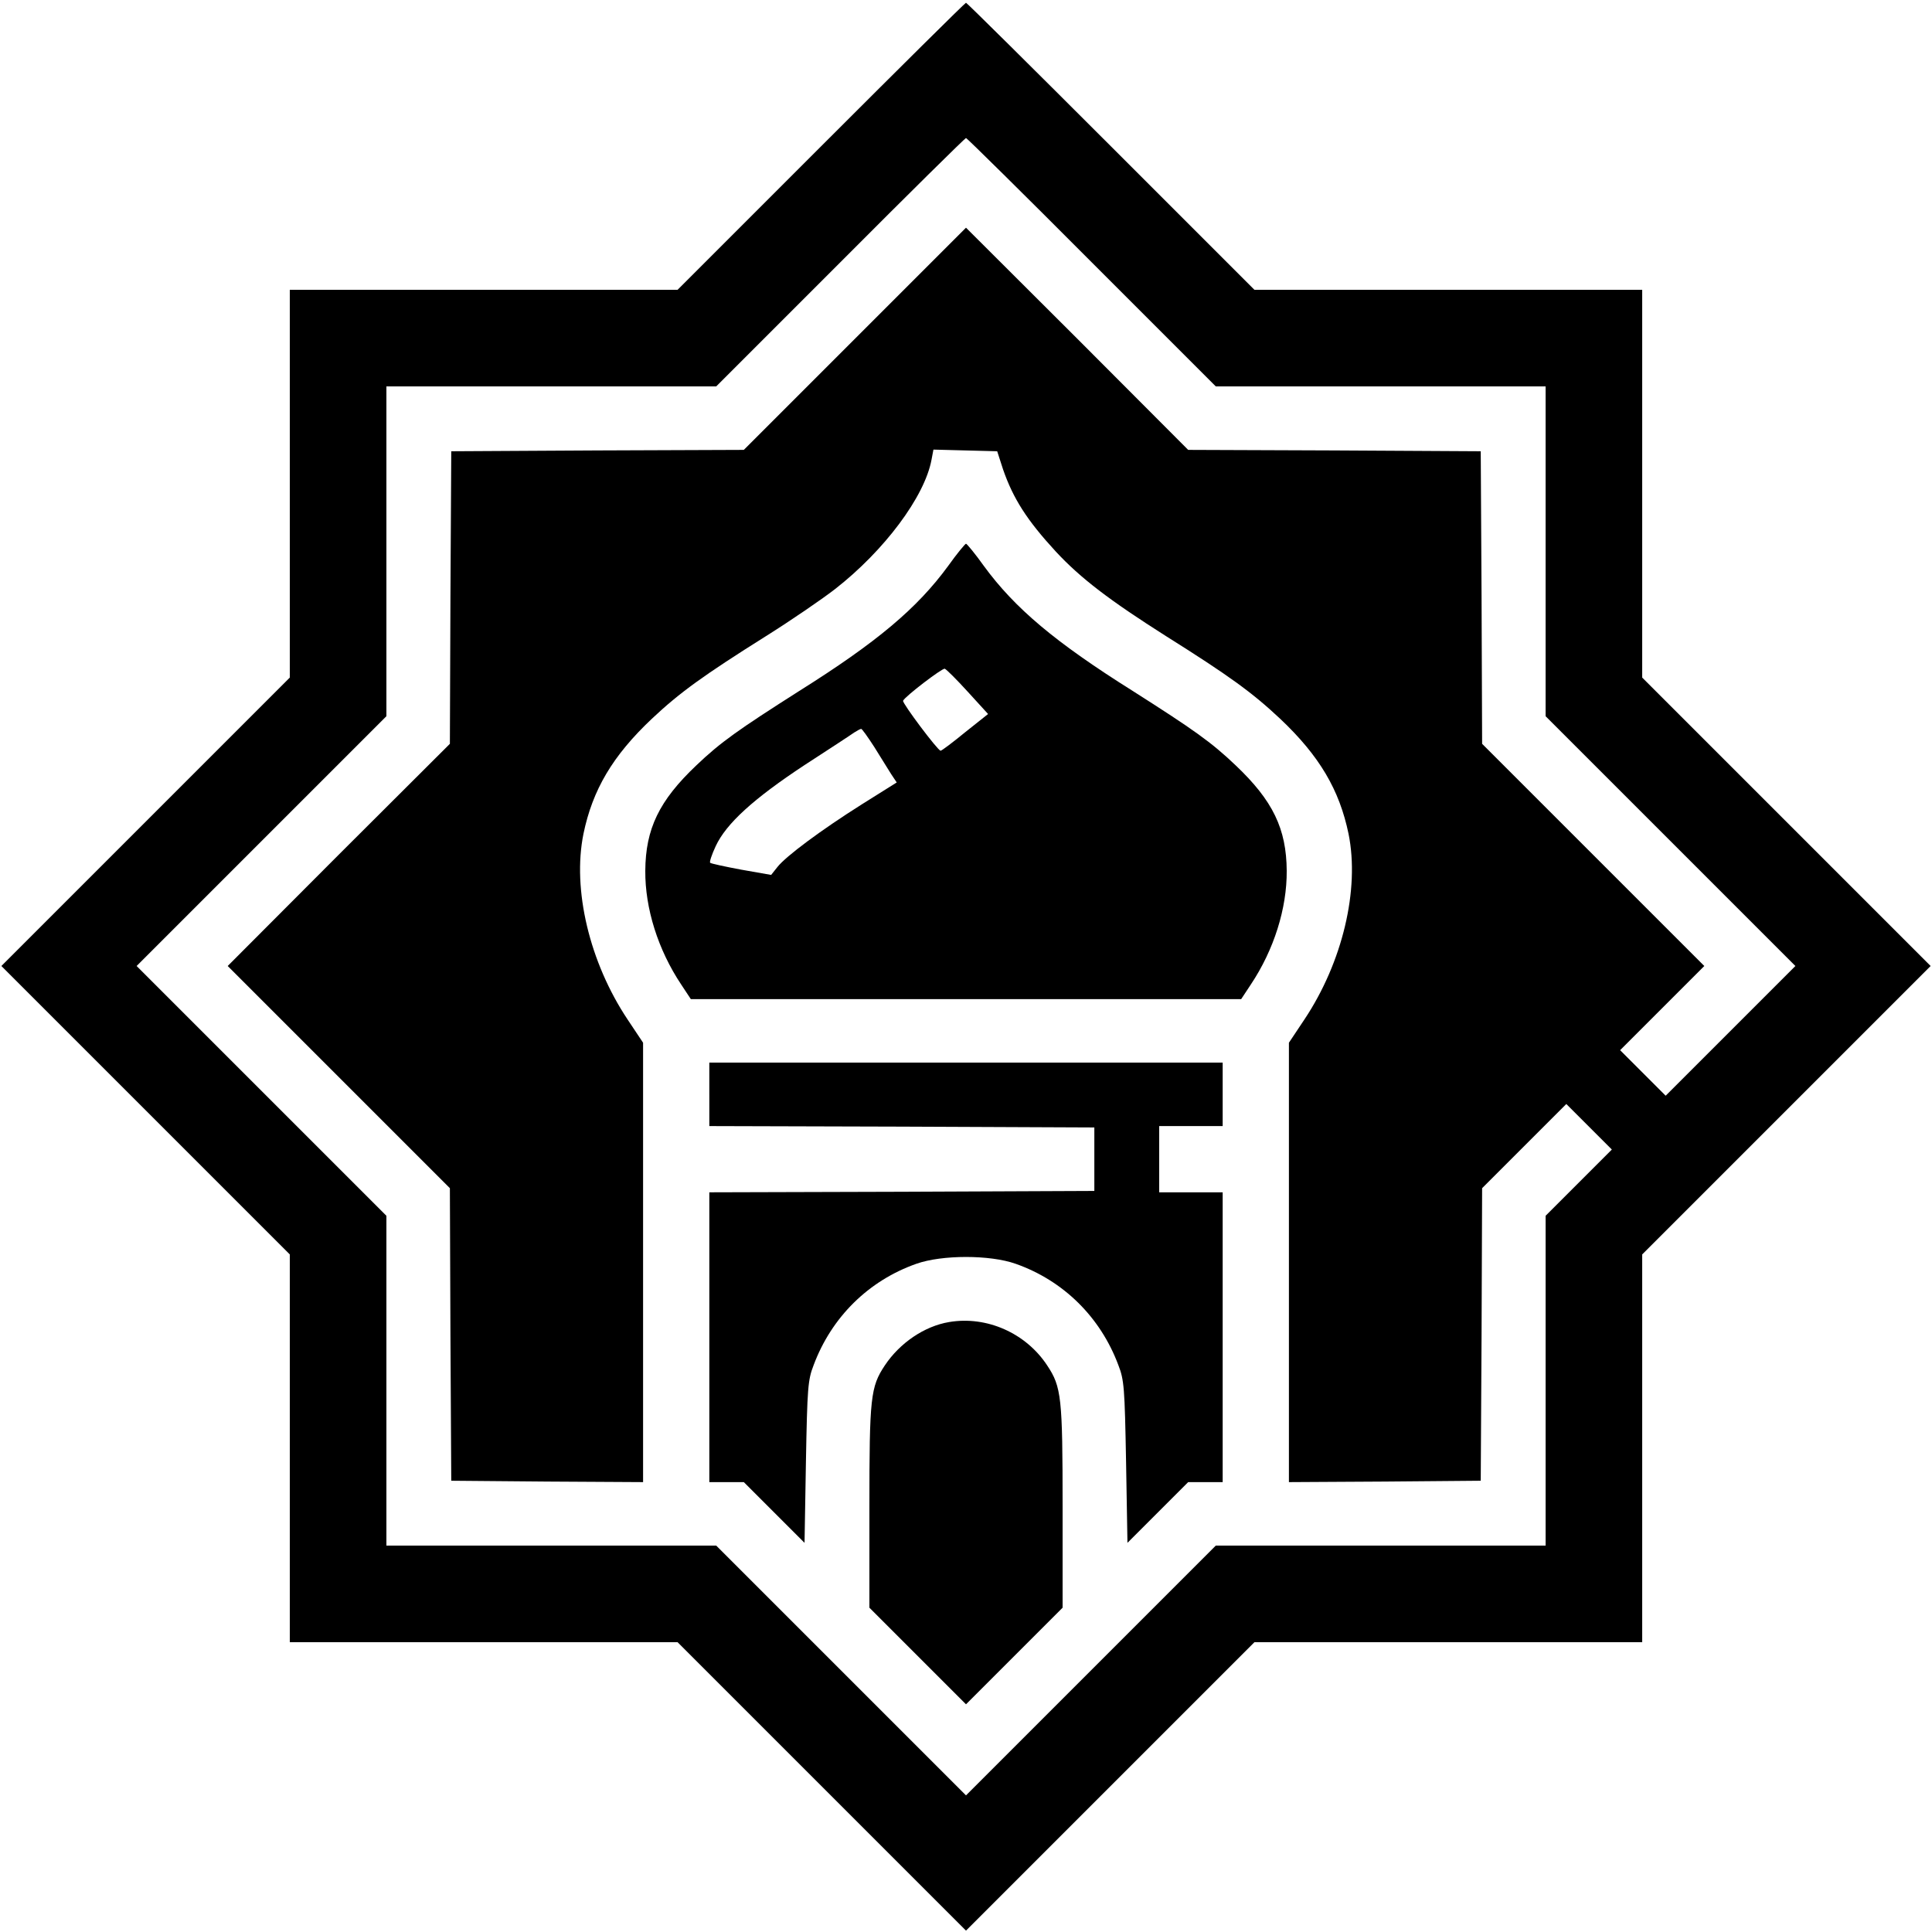
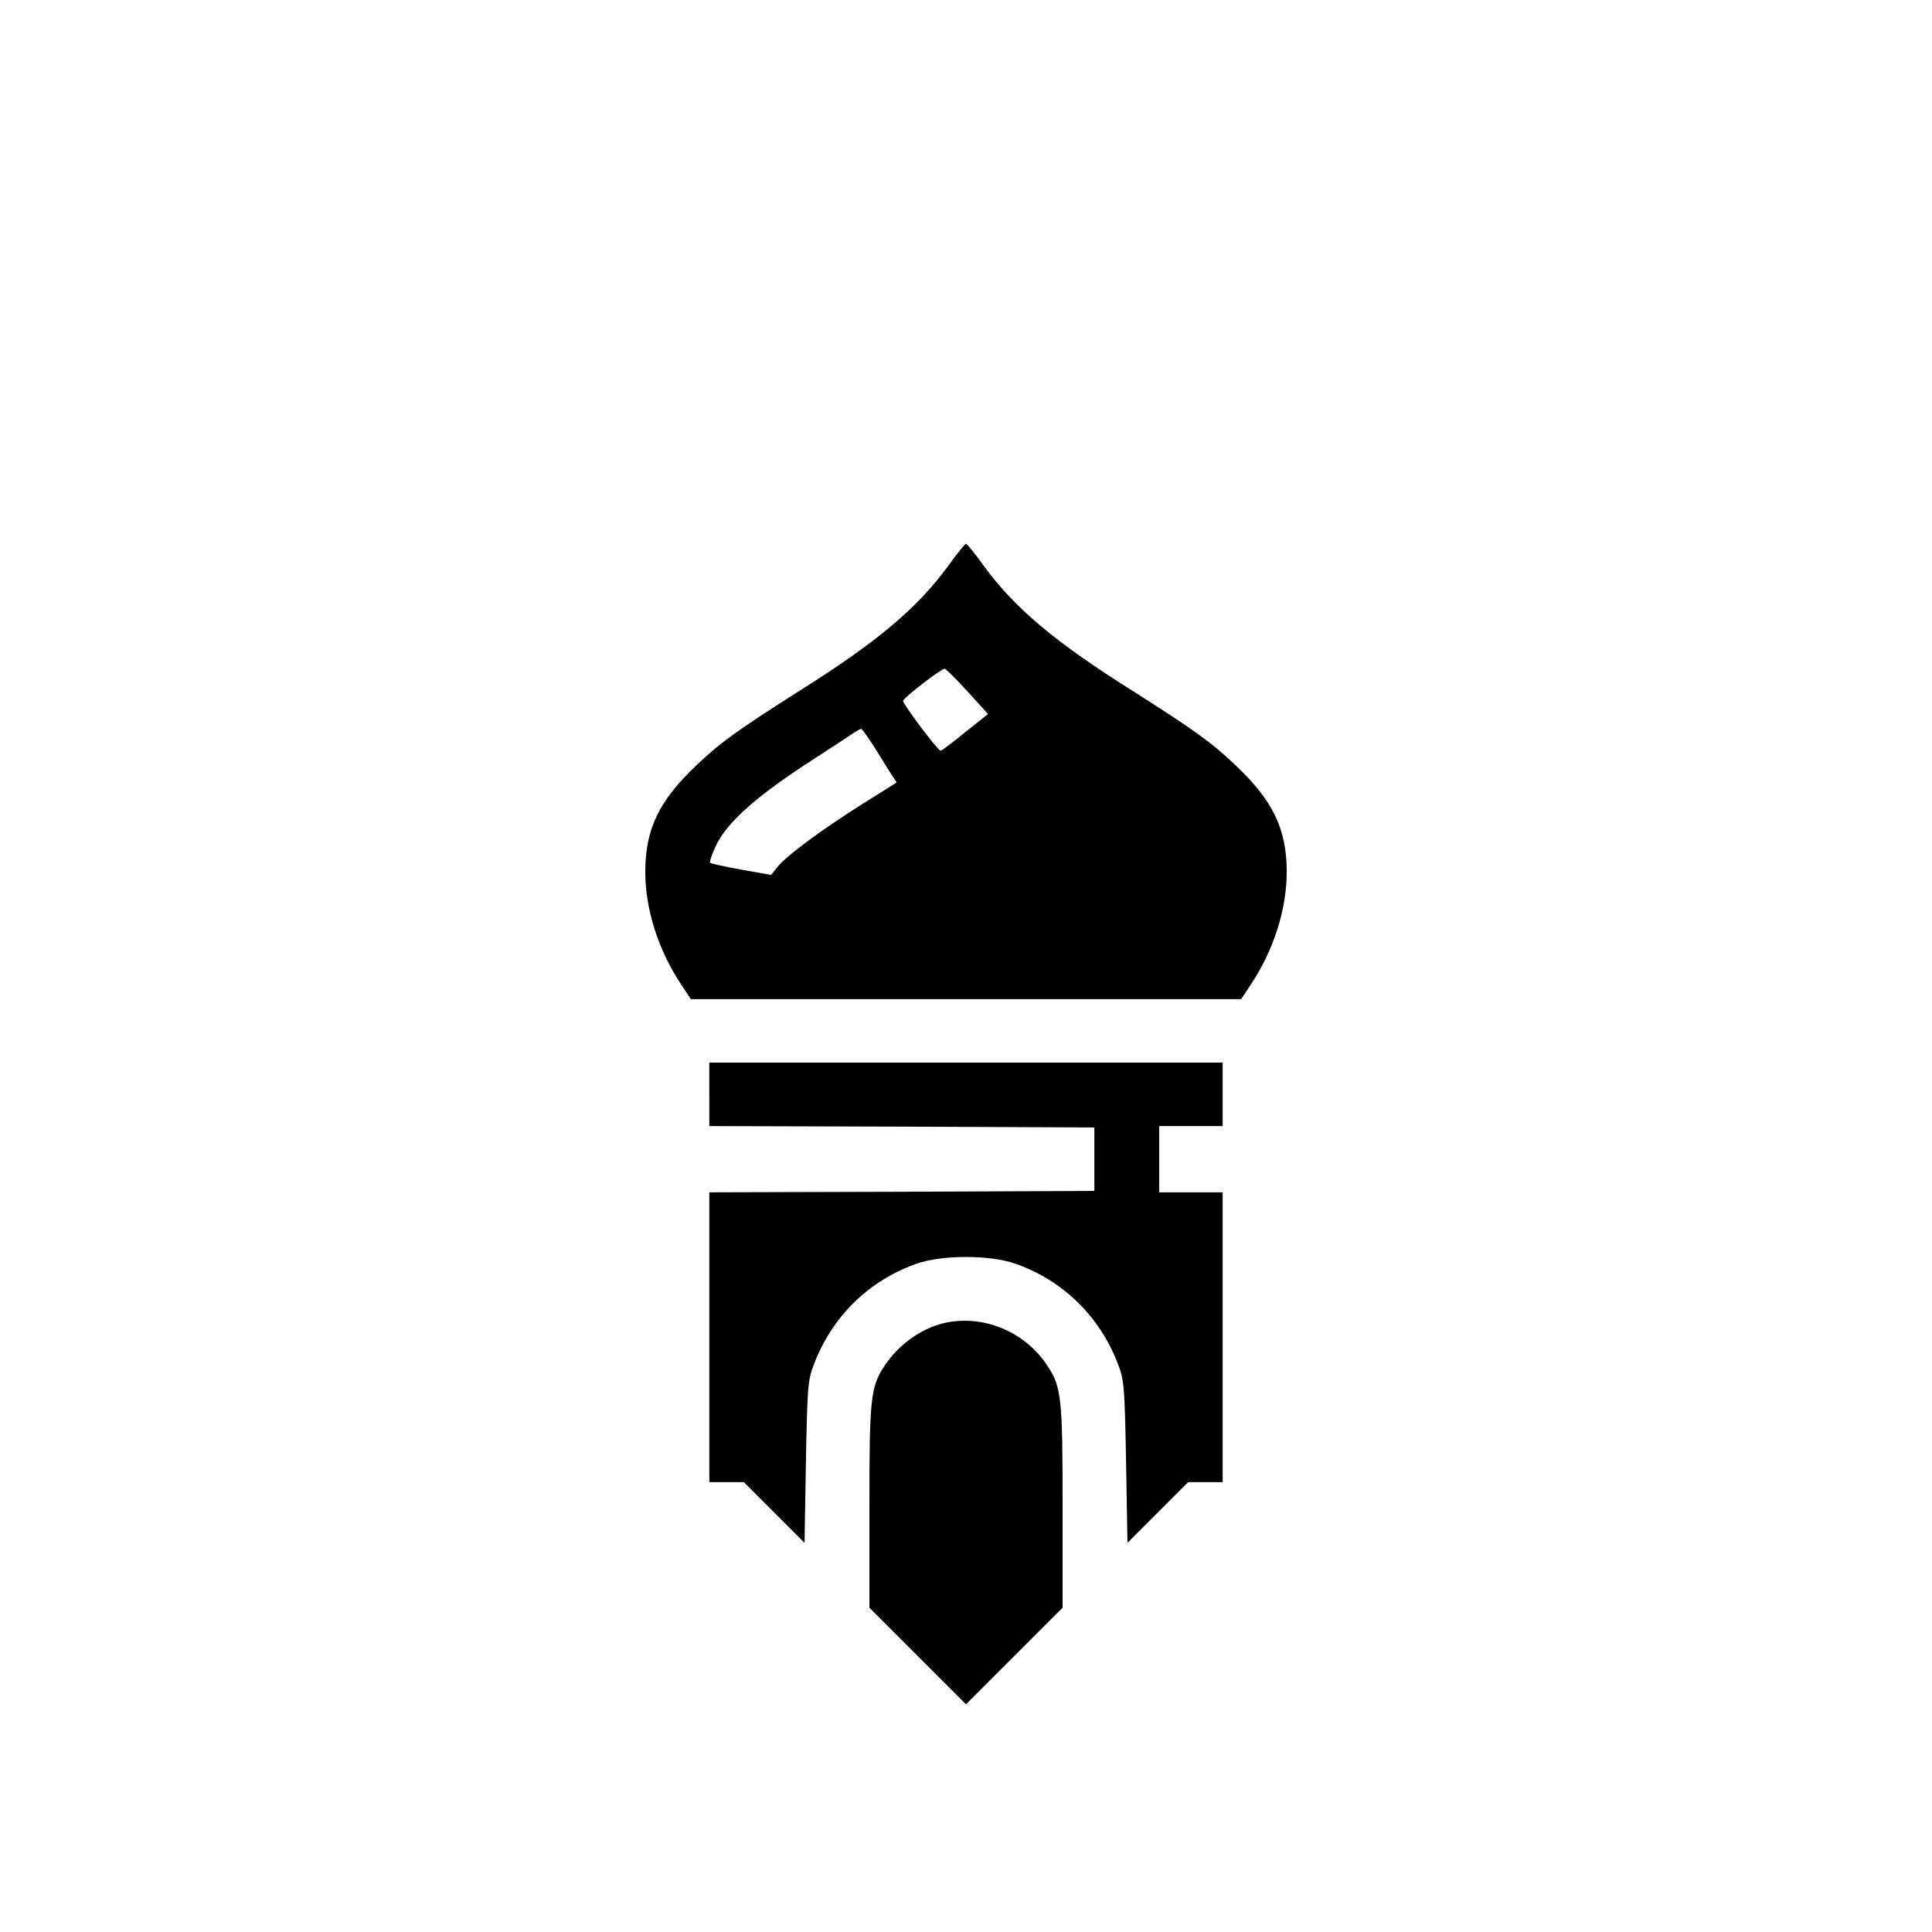
<svg xmlns="http://www.w3.org/2000/svg" version="1.0" width="700pt" height="700pt" viewBox="0 0 700 700" preserveAspectRatio="xMidYMid meet">
  <g transform="translate(0,700) scale(0.1,-0.1)" fill="#000000" stroke="none">
-     <path d="M2975 6470 l-520 -520 -702 0 -703 0 0 -702 0 -703 -522 -522 -523 -523 523 -523 522 -522 0 -703 0 -702 702 0 703 0 522 -522 523 -523 523 523 522 522 703 0 702 0 0 702 0 703 522 522 523 523 -523 523 -522 522 0 703 0 702 -703 0 -702 0 -520 520 c-286 286 -522 520 -525 520 -3 0 -239 -234 -525 -520z m980 -420 l450 -450 597 0 598 0 0 -597 0 -598 452 -452 453 -453 -235 -235 -235 -235 -82 82 -83 83 152 152 153 153 -403 403 -402 402 -2 530 -3 530 -530 3 -530 2 -402 403 -403 402 -402 -402 -403 -403 -530 -2 -530 -3 -3 -530 -2 -530 -403 -402 -402 -403 402 -402 403 -403 2 -530 3 -530 348 -3 347 -2 0 796 0 796 -56 84 c-138 207 -201 471 -160 673 33 159 105 282 248 417 101 95 187 157 413 299 94 59 206 136 251 171 178 139 324 334 349 468 l7 37 115 -3 116 -3 21 -65 c37 -107 87 -185 191 -298 90 -97 195 -177 400 -307 226 -142 312 -204 413 -299 143 -135 215 -258 248 -417 41 -202 -22 -466 -160 -673 l-56 -84 0 -796 0 -796 348 2 347 3 3 530 2 530 153 153 152 152 83 -83 82 -82 -120 -120 -120 -120 0 -597 0 -598 -597 0 -598 0 -452 -452 -453 -453 -453 453 -452 452 -598 0 -597 0 0 597 0 598 -452 452 -453 453 453 453 452 452 0 598 0 597 598 0 597 0 450 450 c247 248 452 450 455 450 3 0 208 -202 455 -450z" />
-     <path d="M3435 4949 c-112 -153 -258 -276 -540 -453 -220 -140 -284 -185 -372 -269 -135 -128 -184 -230 -185 -382 -1 -136 46 -286 130 -412 l35 -53 997 0 997 0 35 53 c84 126 131 276 130 412 -1 152 -50 254 -185 382 -88 84 -152 129 -372 269 -282 177 -428 300 -540 453 -32 45 -62 81 -65 81 -3 0 -33 -36 -65 -81z m72 -456 l73 -80 -83 -66 c-45 -37 -85 -67 -89 -67 -10 0 -139 172 -136 181 6 15 142 119 151 116 6 -2 43 -39 84 -84z m-339 -200 c23 -38 51 -81 61 -98 l20 -30 -126 -79 c-149 -94 -275 -188 -306 -227 l-23 -29 -108 19 c-59 11 -110 22 -113 25 -3 3 6 30 20 60 38 82 137 172 322 294 88 57 169 110 180 118 11 7 22 13 25 13 3 1 24 -29 48 -66z" />
+     <path d="M3435 4949 c-112 -153 -258 -276 -540 -453 -220 -140 -284 -185 -372 -269 -135 -128 -184 -230 -185 -382 -1 -136 46 -286 130 -412 l35 -53 997 0 997 0 35 53 c84 126 131 276 130 412 -1 152 -50 254 -185 382 -88 84 -152 129 -372 269 -282 177 -428 300 -540 453 -32 45 -62 81 -65 81 -3 0 -33 -36 -65 -81z m72 -456 l73 -80 -83 -66 c-45 -37 -85 -67 -89 -67 -10 0 -139 172 -136 181 6 15 142 119 151 116 6 -2 43 -39 84 -84m-339 -200 c23 -38 51 -81 61 -98 l20 -30 -126 -79 c-149 -94 -275 -188 -306 -227 l-23 -29 -108 19 c-59 11 -110 22 -113 25 -3 3 6 30 20 60 38 82 137 172 322 294 88 57 169 110 180 118 11 7 22 13 25 13 3 1 24 -29 48 -66z" />
    <path d="M2570 3035 l0 -115 698 -2 697 -3 0 -115 0 -115 -697 -3 -698 -2 0 -525 0 -525 63 0 62 0 110 -110 110 -110 5 292 c5 271 7 298 28 352 65 174 199 306 372 367 93 33 267 33 360 0 173 -61 307 -193 372 -367 21 -54 23 -81 28 -352 l5 -292 110 110 110 110 62 0 63 0 0 525 0 525 -115 0 -115 0 0 120 0 120 115 0 115 0 0 115 0 115 -930 0 -930 0 0 -115z" />
    <path d="M3439 2210 c-90 -15 -179 -76 -233 -157 -52 -78 -56 -116 -56 -513 l0 -365 175 -175 175 -175 175 175 175 175 0 365 c0 397 -4 435 -56 513 -77 117 -219 180 -355 157z" />
  </g>
</svg>